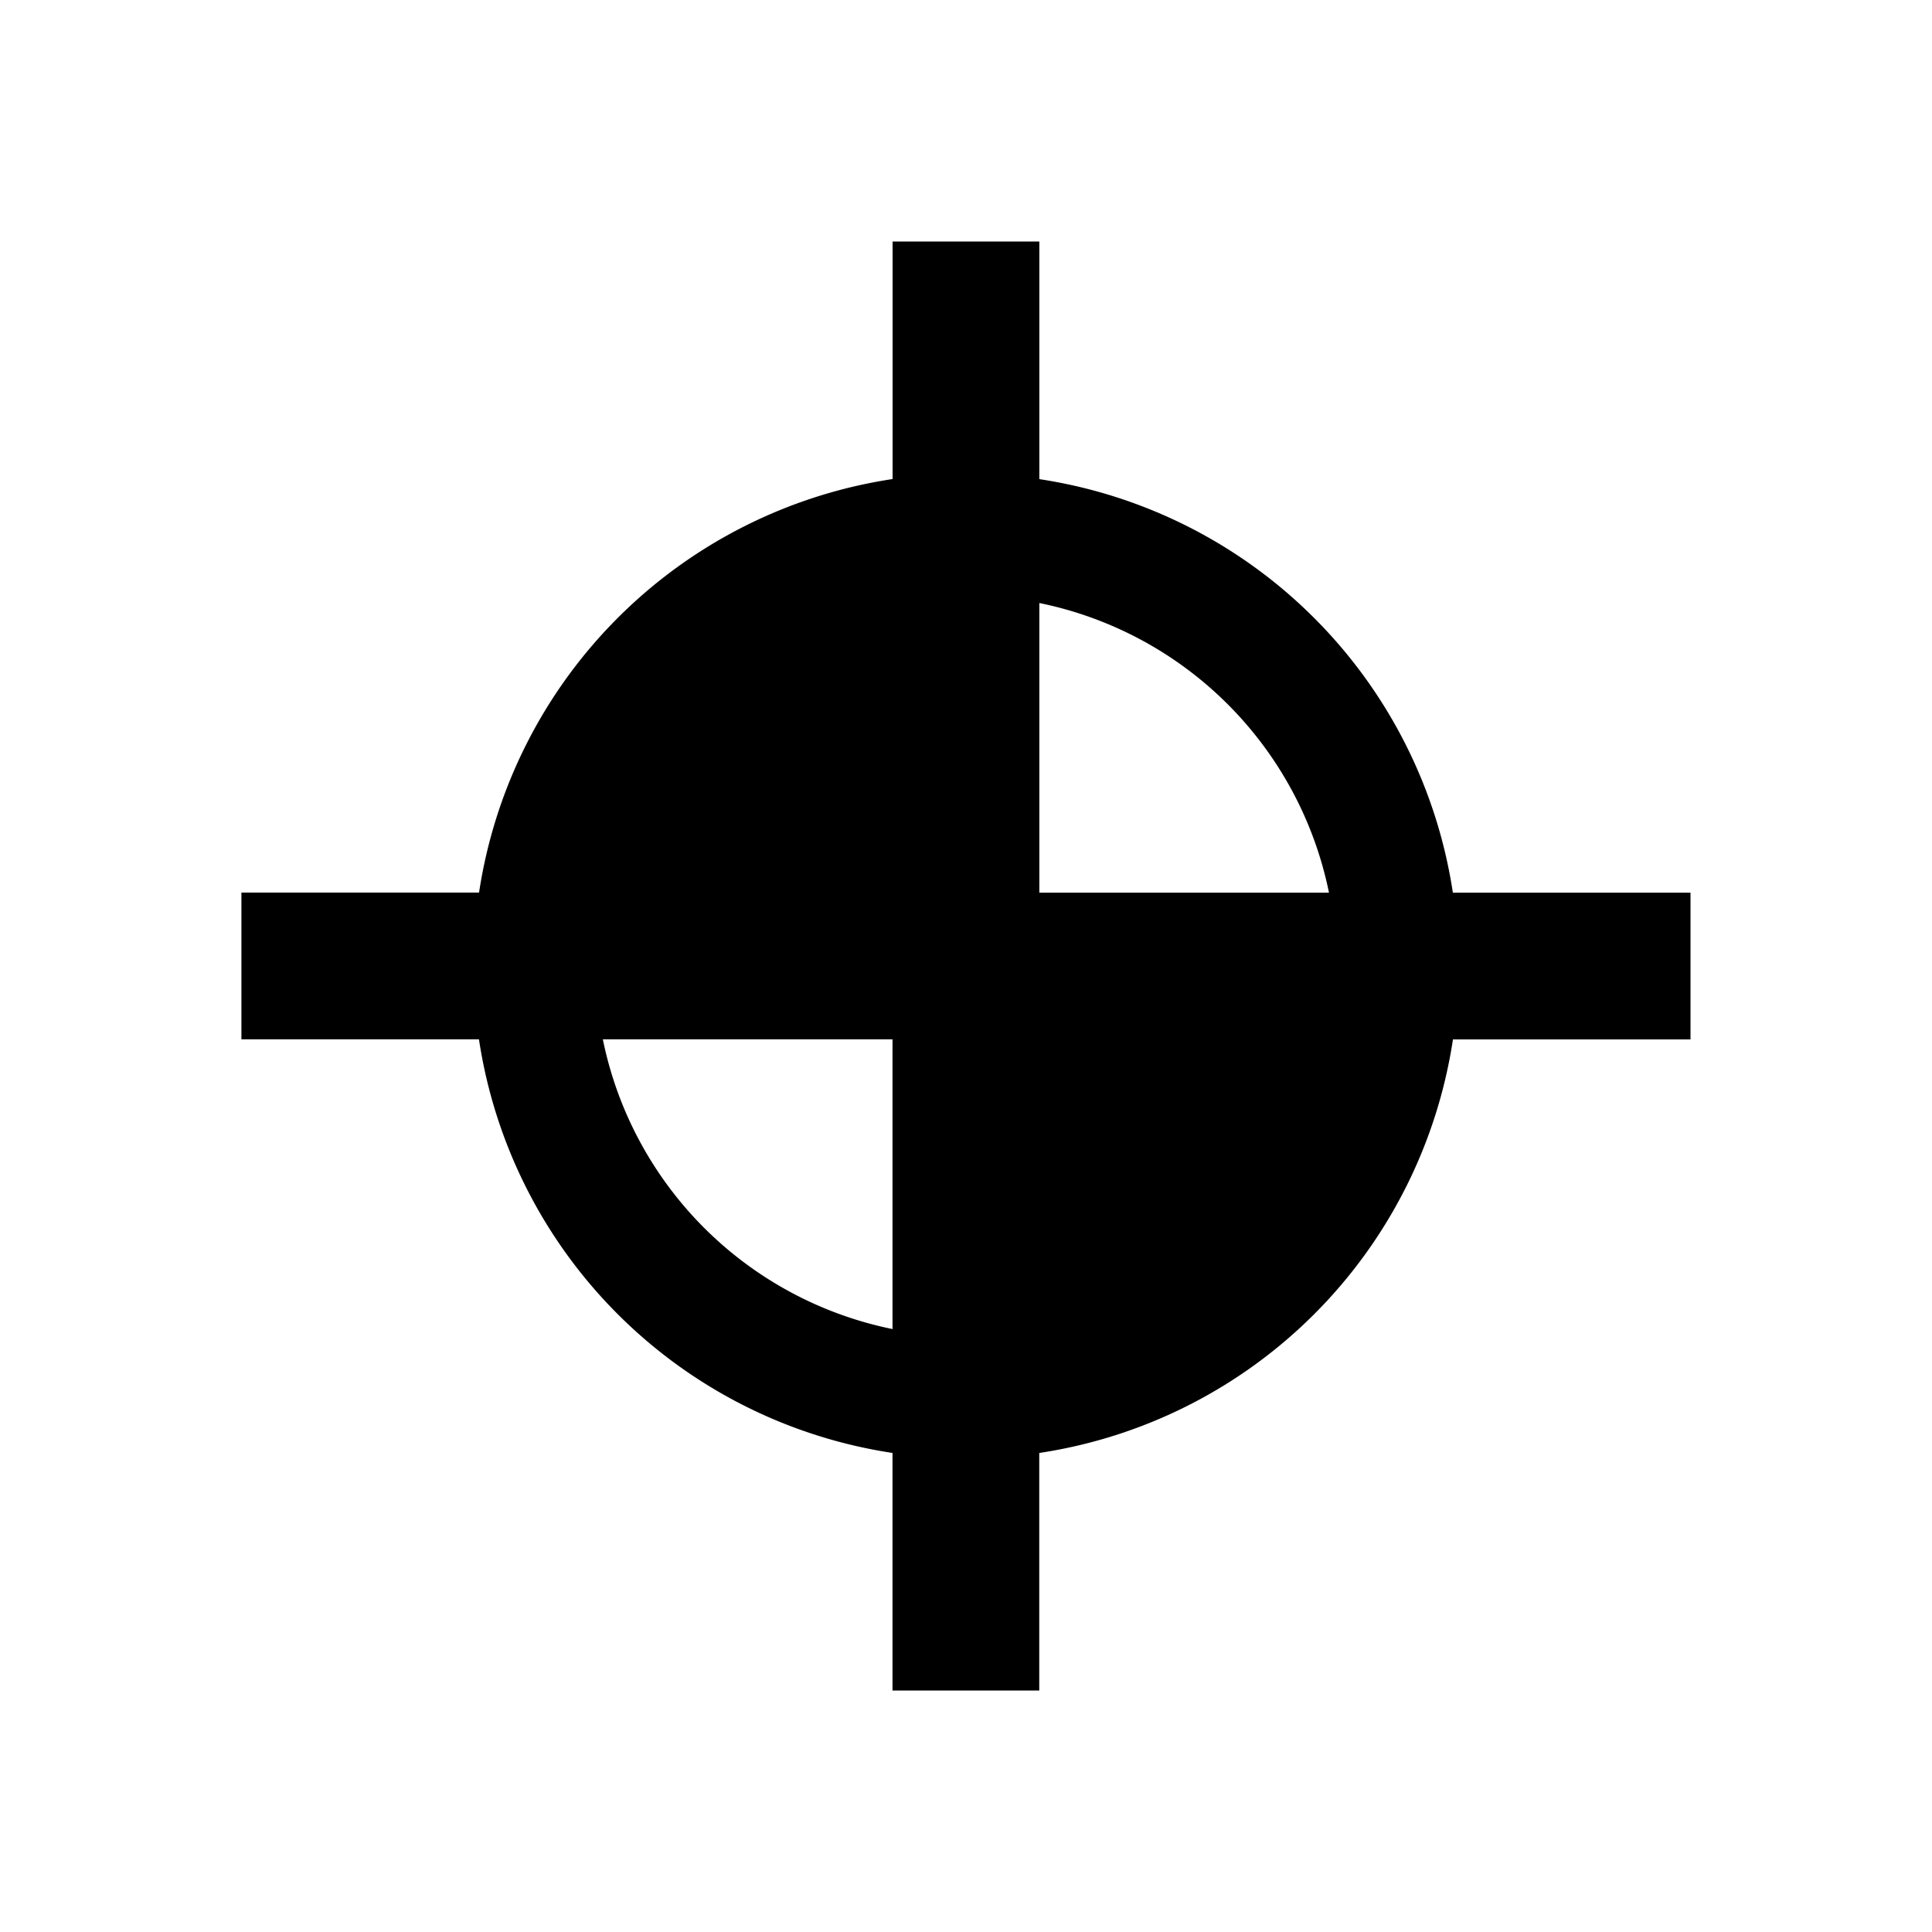
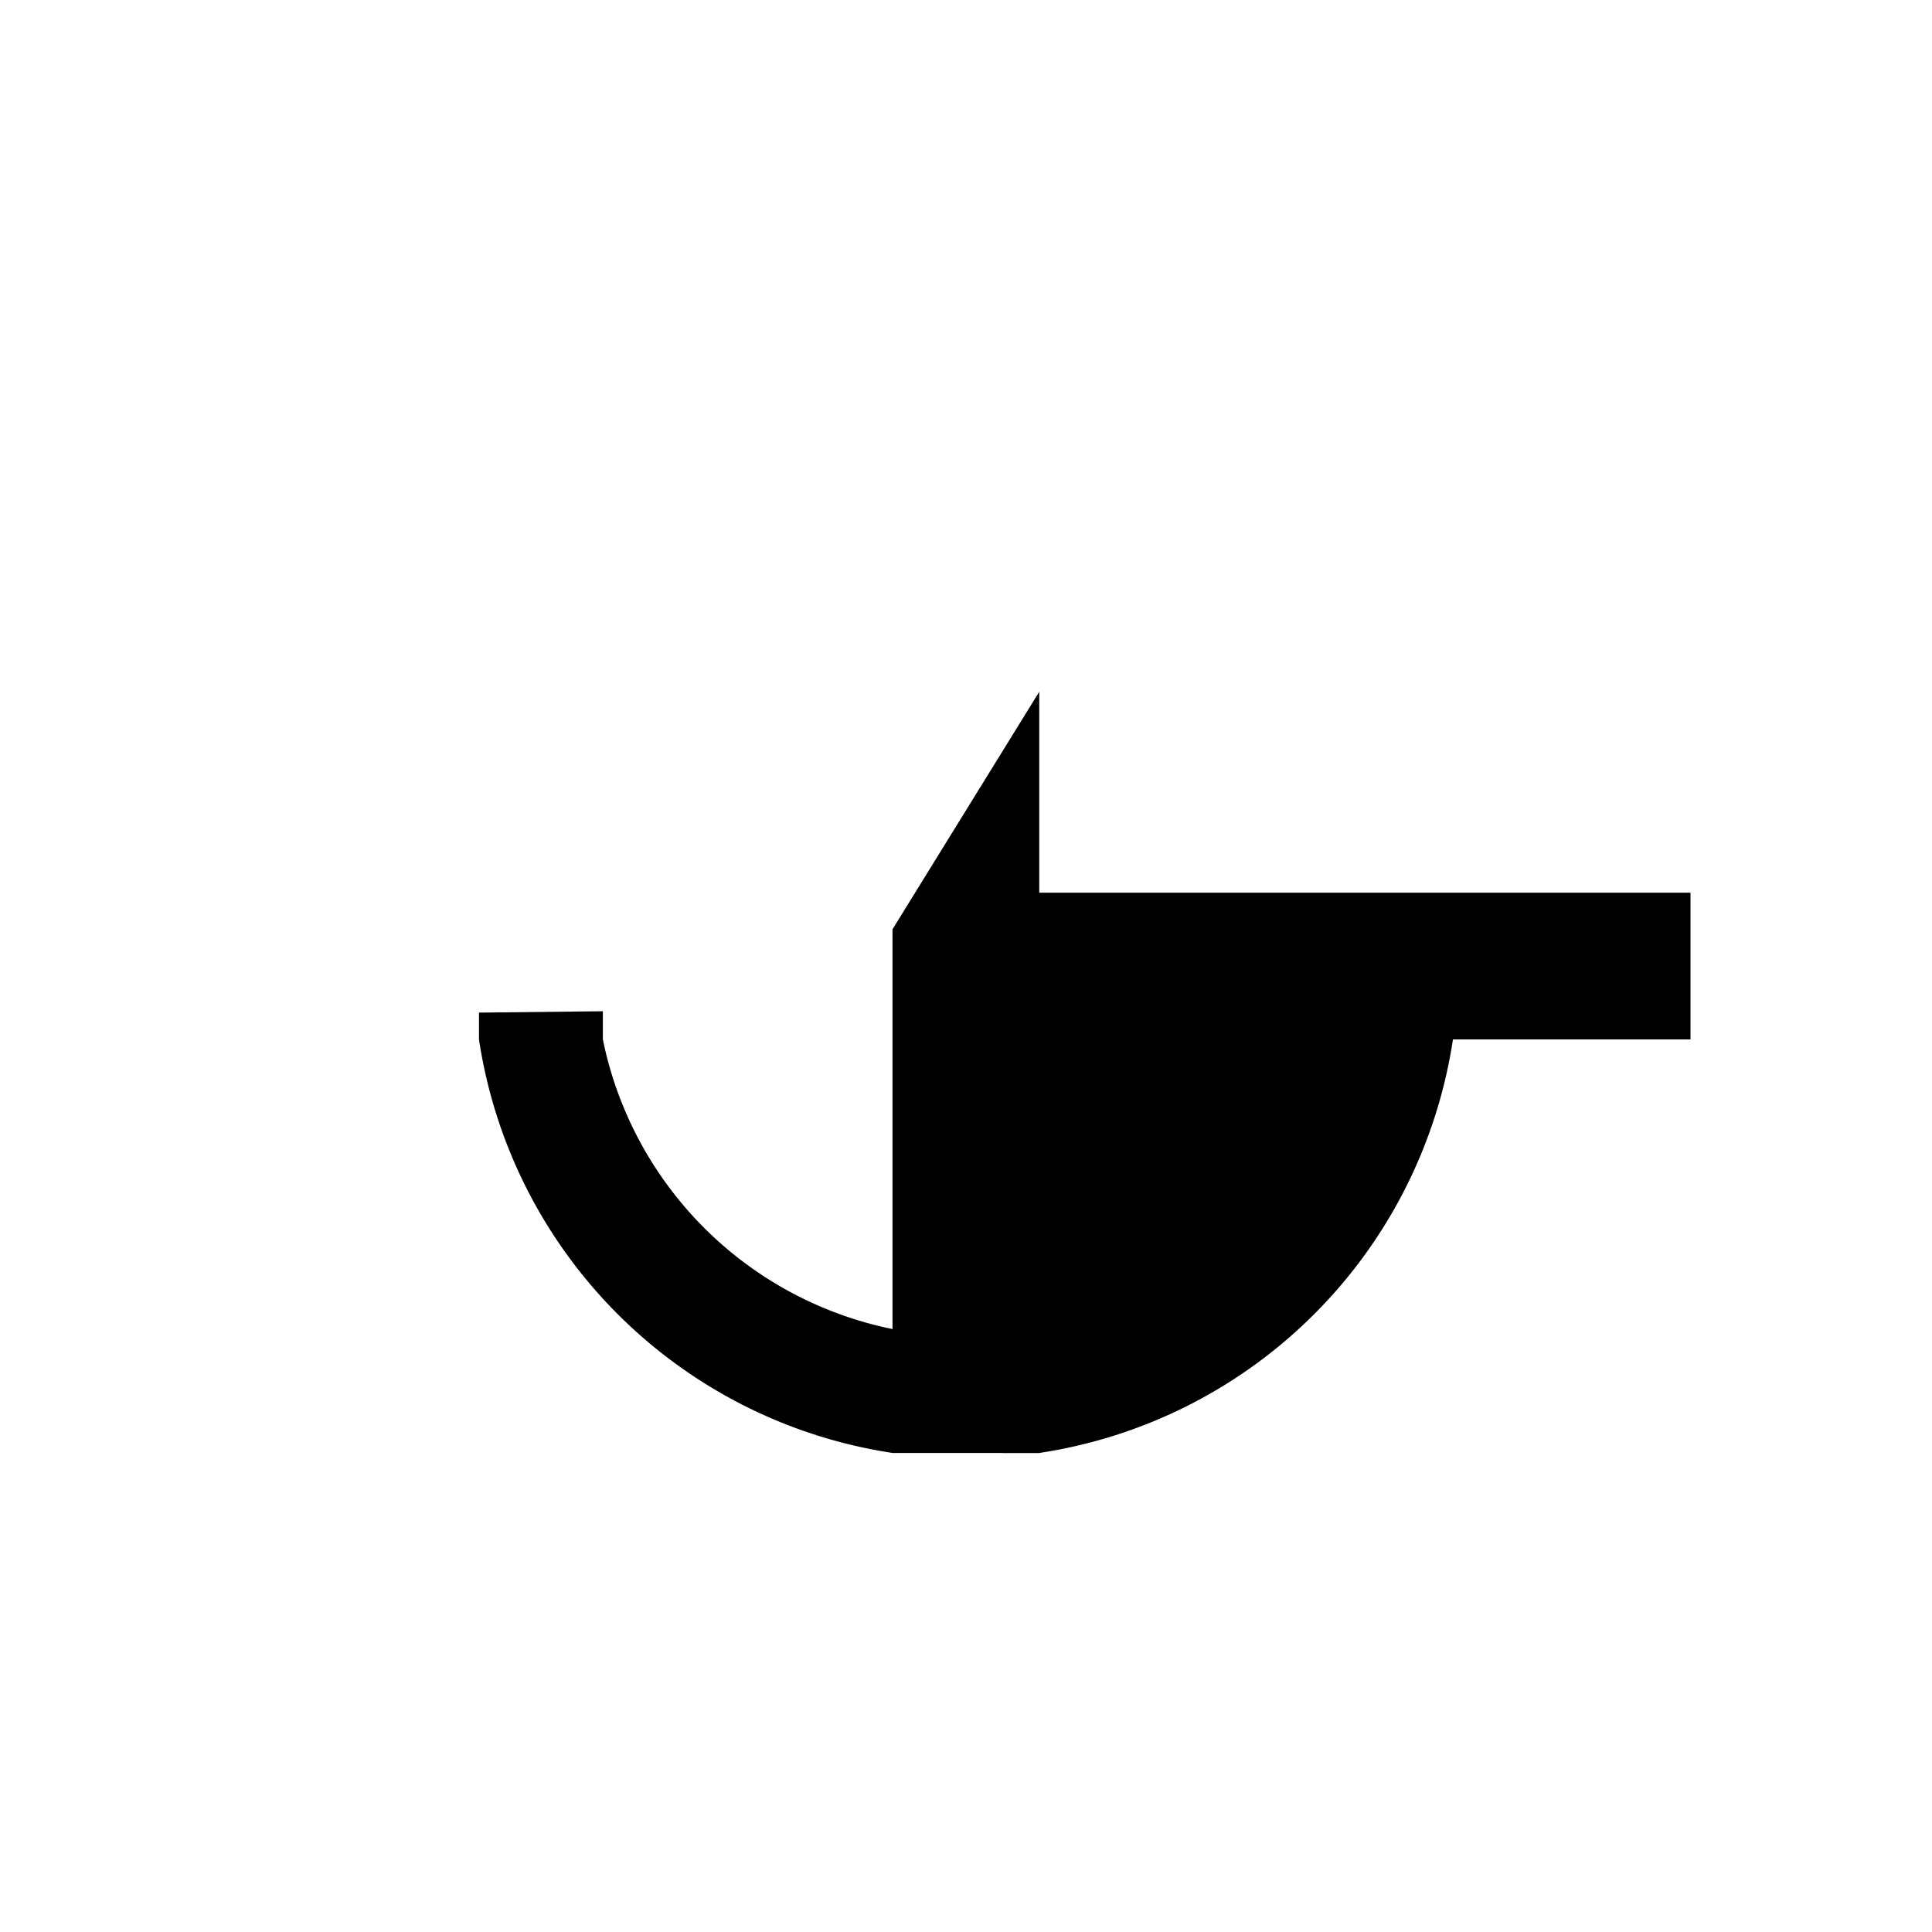
<svg xmlns="http://www.w3.org/2000/svg" width="24" height="24" fill="currentColor" class="mi-solid mi-elevation" viewBox="0 0 24 24">
-   <path d="M11.508 5.951h-.42a6.12 6.12 0 0 0-5.137 5.137H2.999v1.823h8.509z" />
-   <path d="M12.911 12.333V7.491a4.61 4.61 0 0 1 3.598 3.598l-.003.315h1.542v-.315a6.12 6.12 0 0 0-5.137-5.137V3h-1.823v9.333z" />
-   <path d="M11.087 11.544v4.966a4.61 4.61 0 0 1-3.598-3.598v-.35l-1.539.017v.333a6.12 6.12 0 0 0 5.137 5.137V21h1.823v-9.456z" />
+   <path d="M11.087 11.544v4.966a4.61 4.61 0 0 1-3.598-3.598v-.35l-1.539.017v.333a6.12 6.12 0 0 0 5.137 5.137h1.823v-9.456z" />
  <path d="M12.912 18.049h-.456v-6.96H21v1.823h-2.951a6.12 6.12 0 0 1-5.137 5.137" />
</svg>